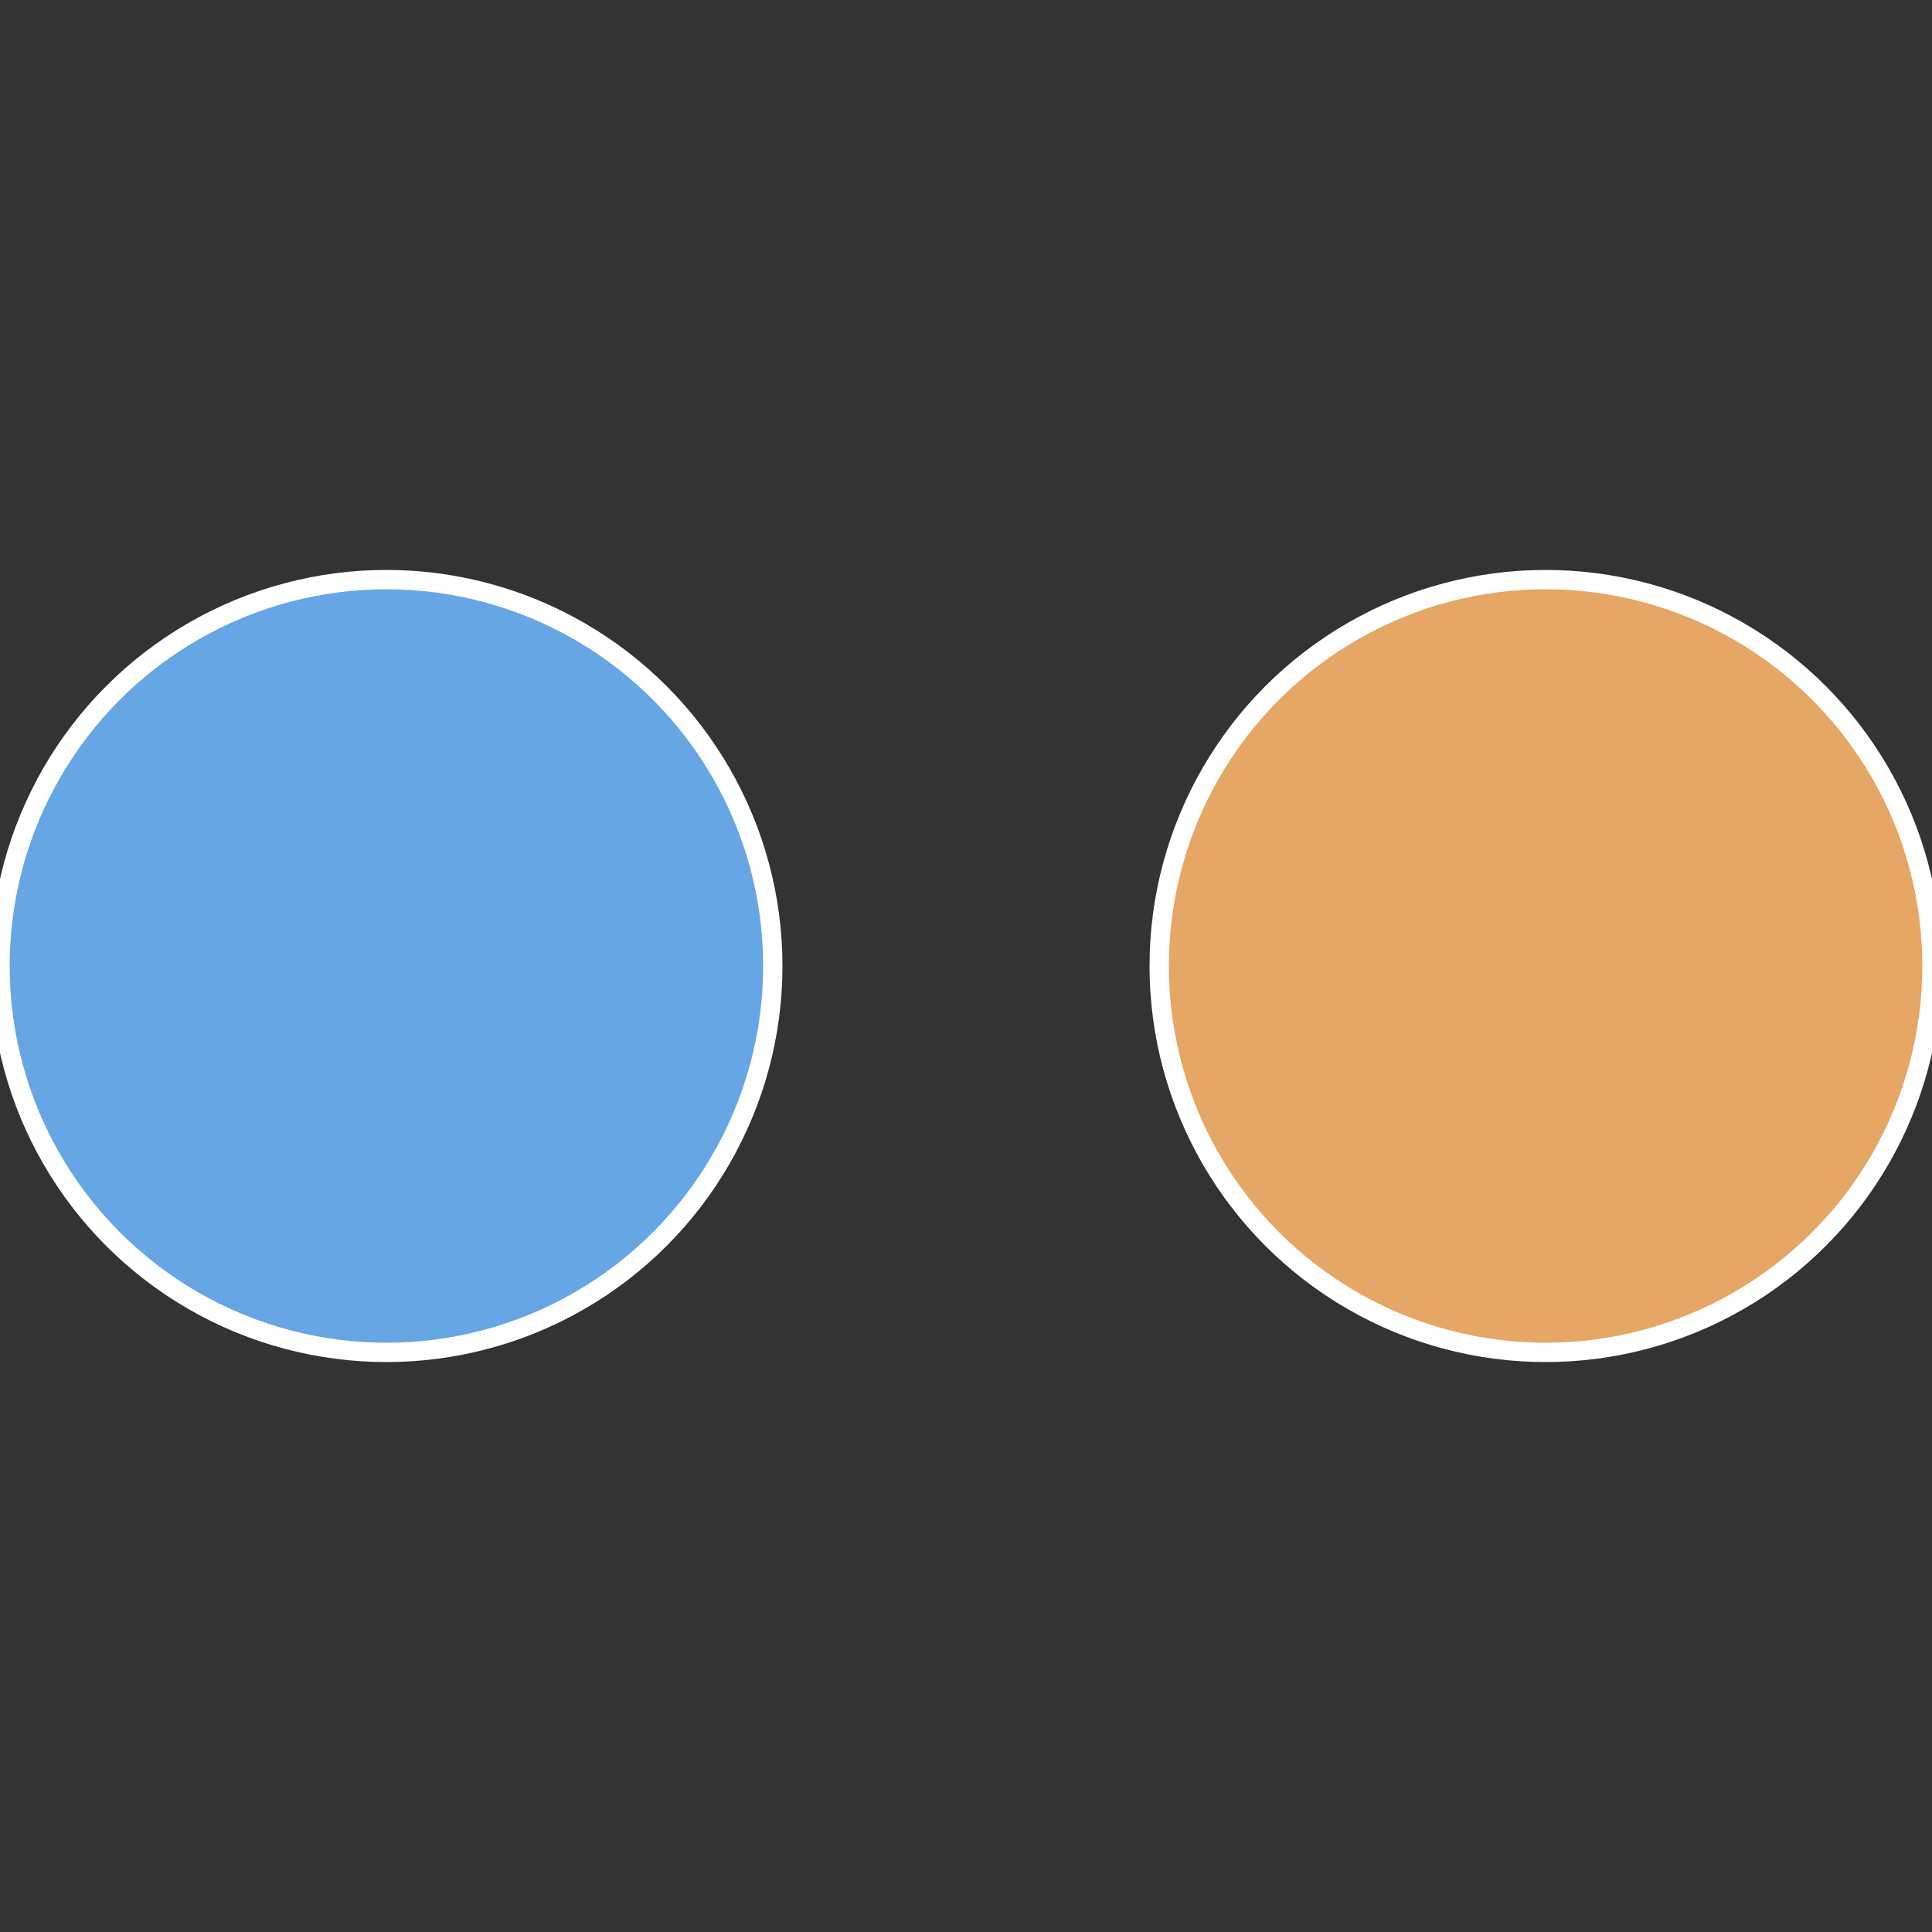
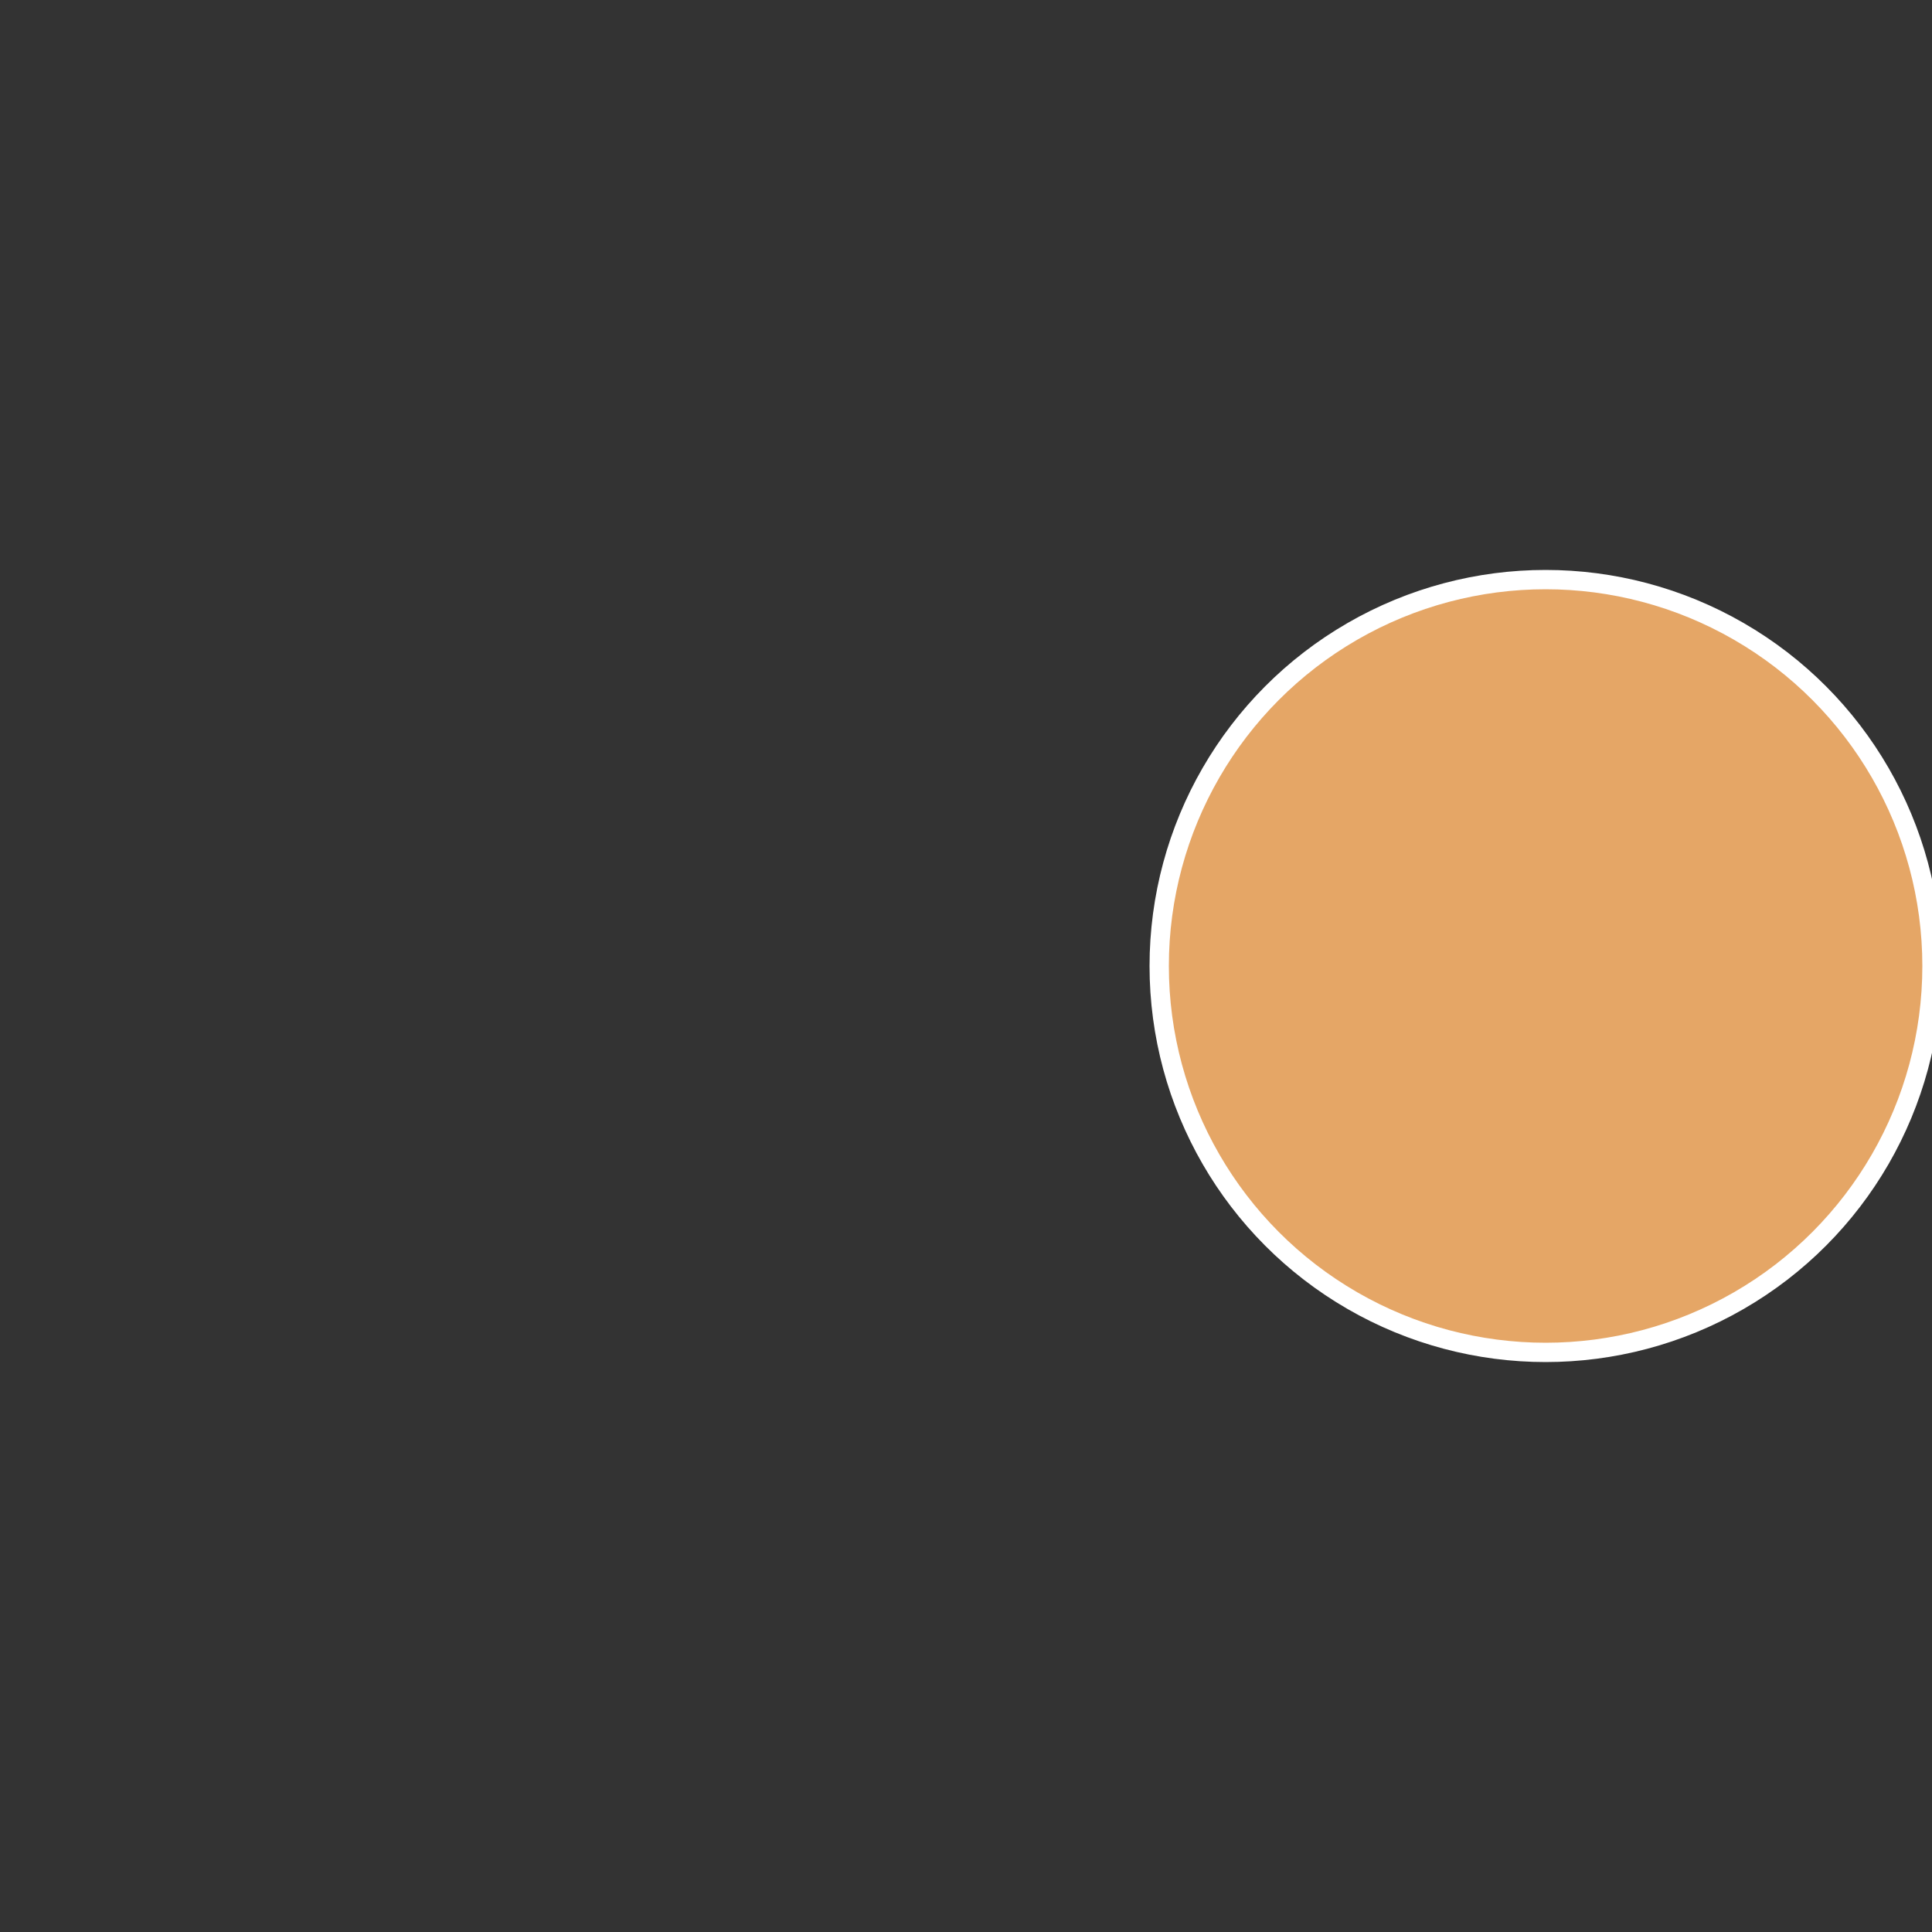
<svg xmlns="http://www.w3.org/2000/svg" width="500" height="500" viewBox="-1 -1 2 2">
  <rect x="-1" y="-1" width="2" height="2" fill="#333333" stroke="none" />
  <circle cx="0.6" cy="0" r="0.4" fill="#e5a666" stroke="#fff" stroke-width="1%" />
-   <circle cx="-0.6" cy="7.3478807948841E-17" r="0.4" fill="#66a6e5" stroke="#fff" stroke-width="1%" />
</svg>